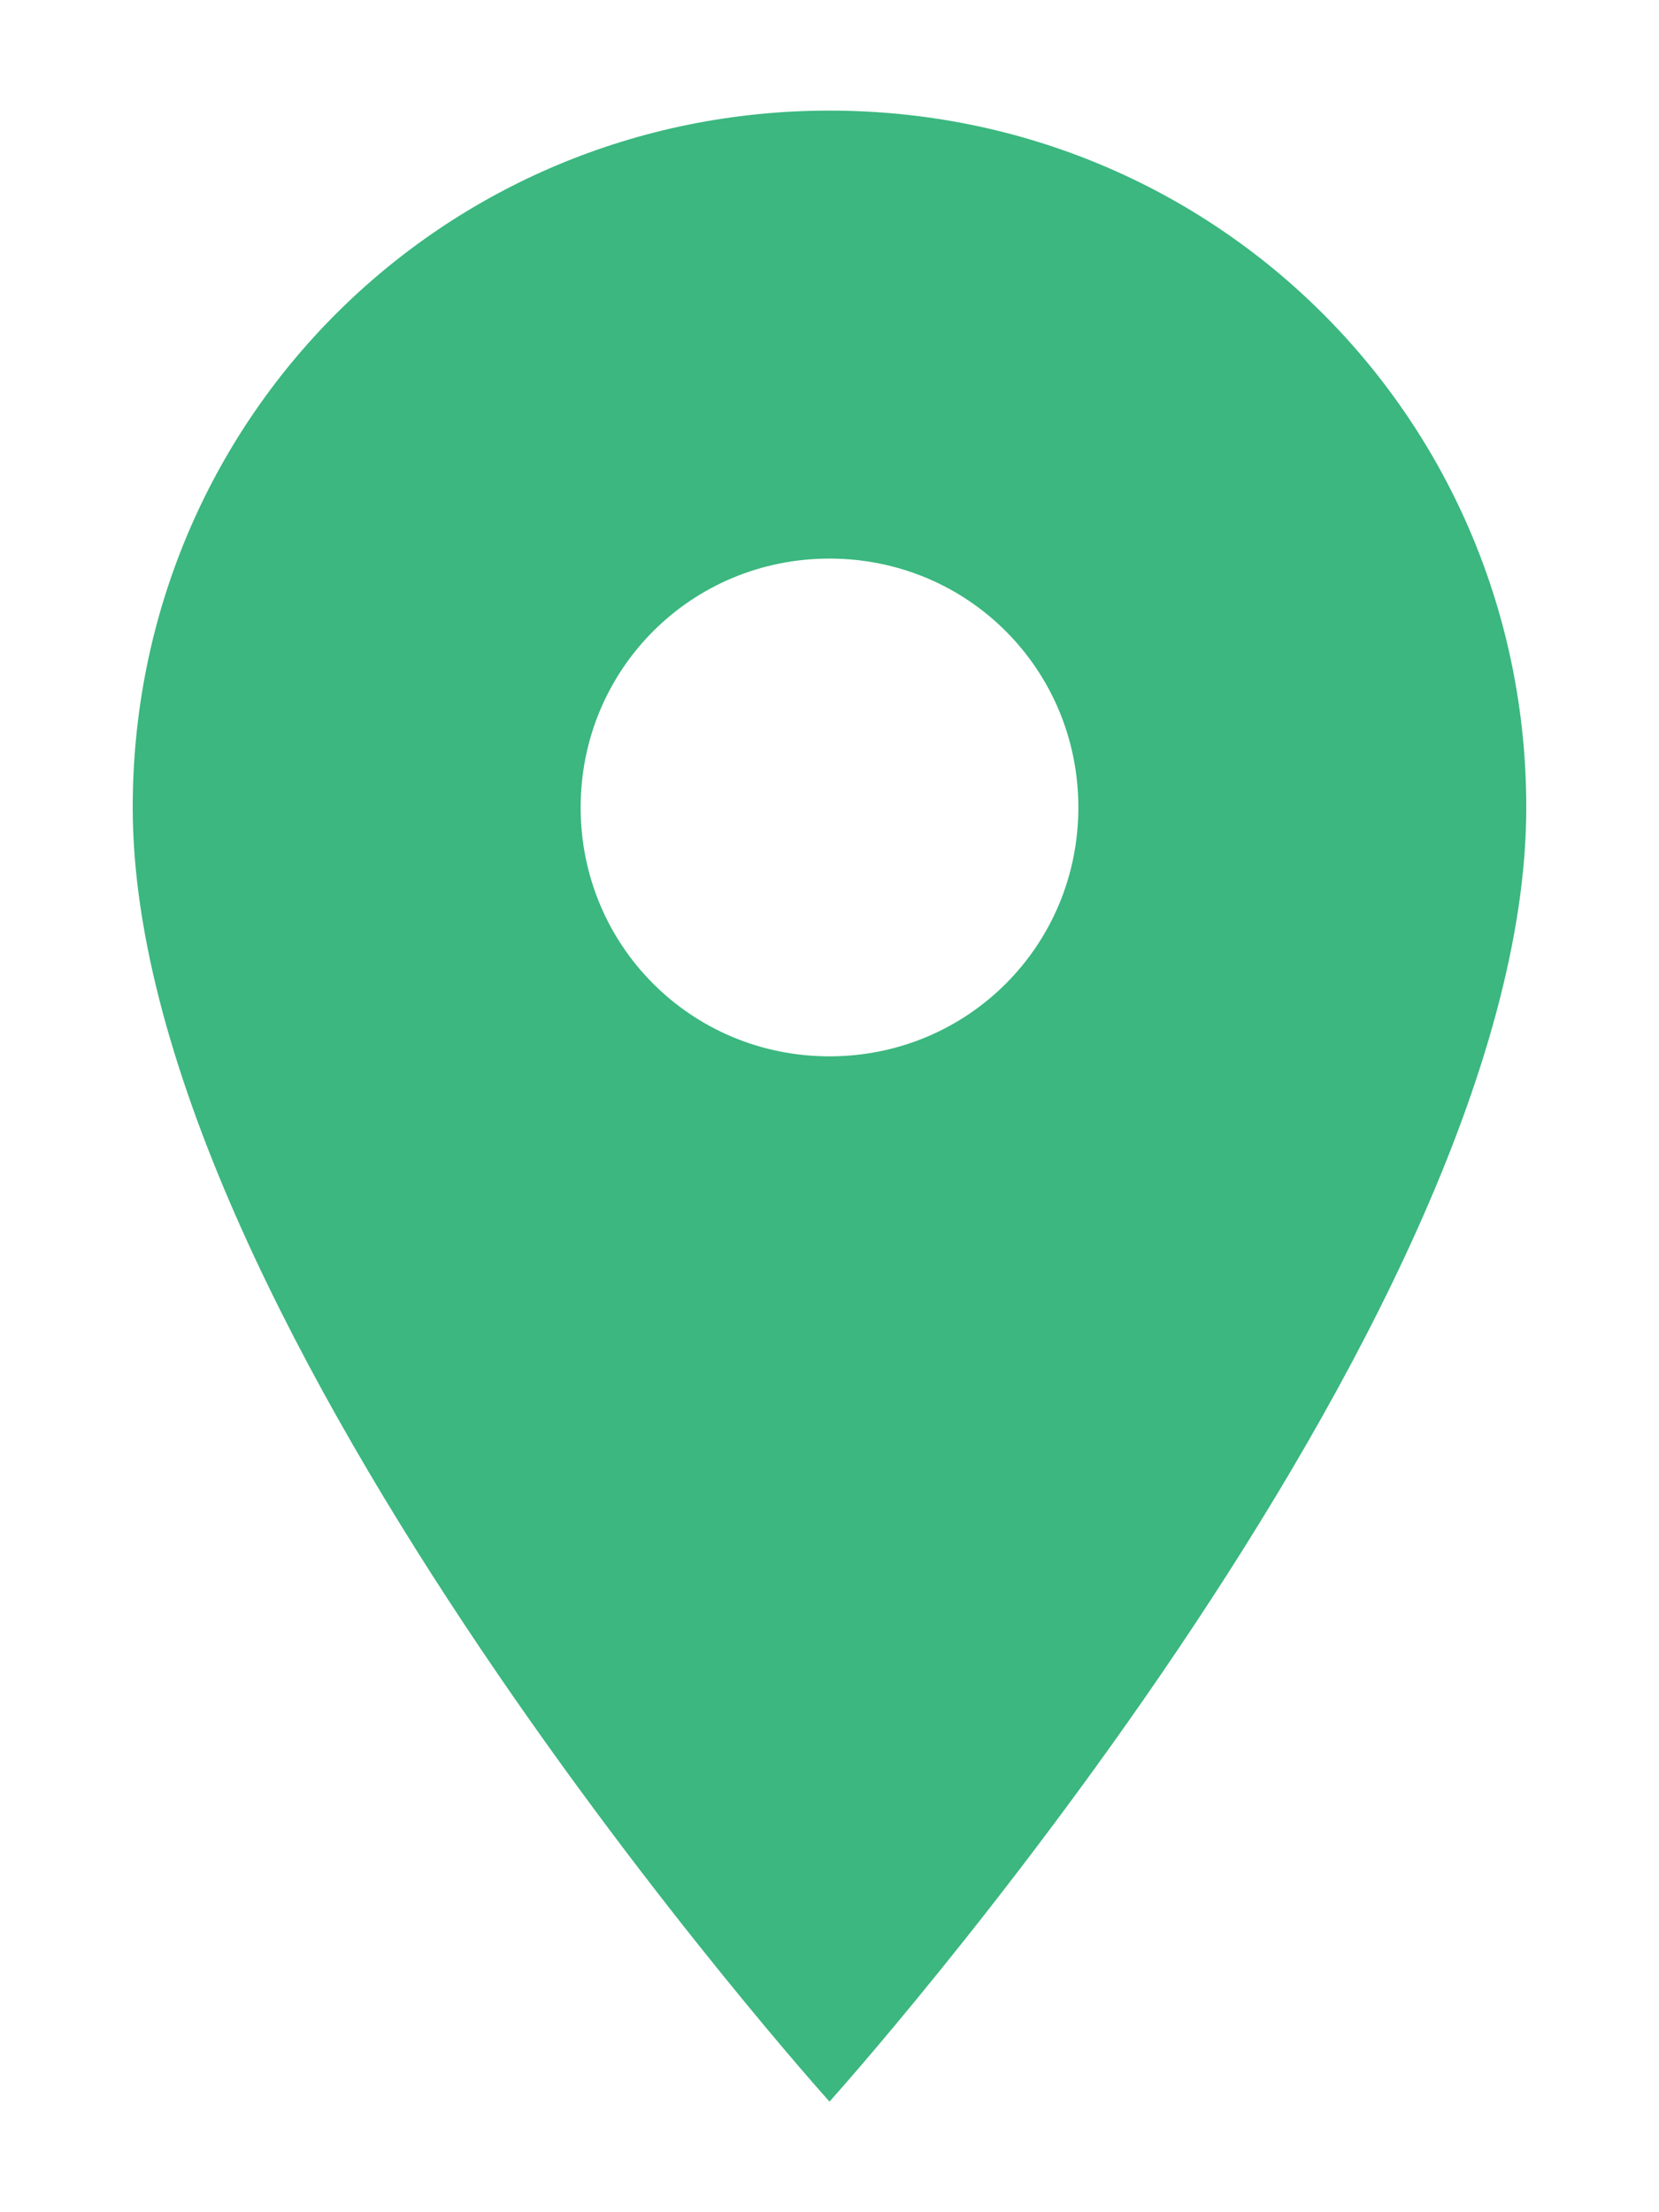
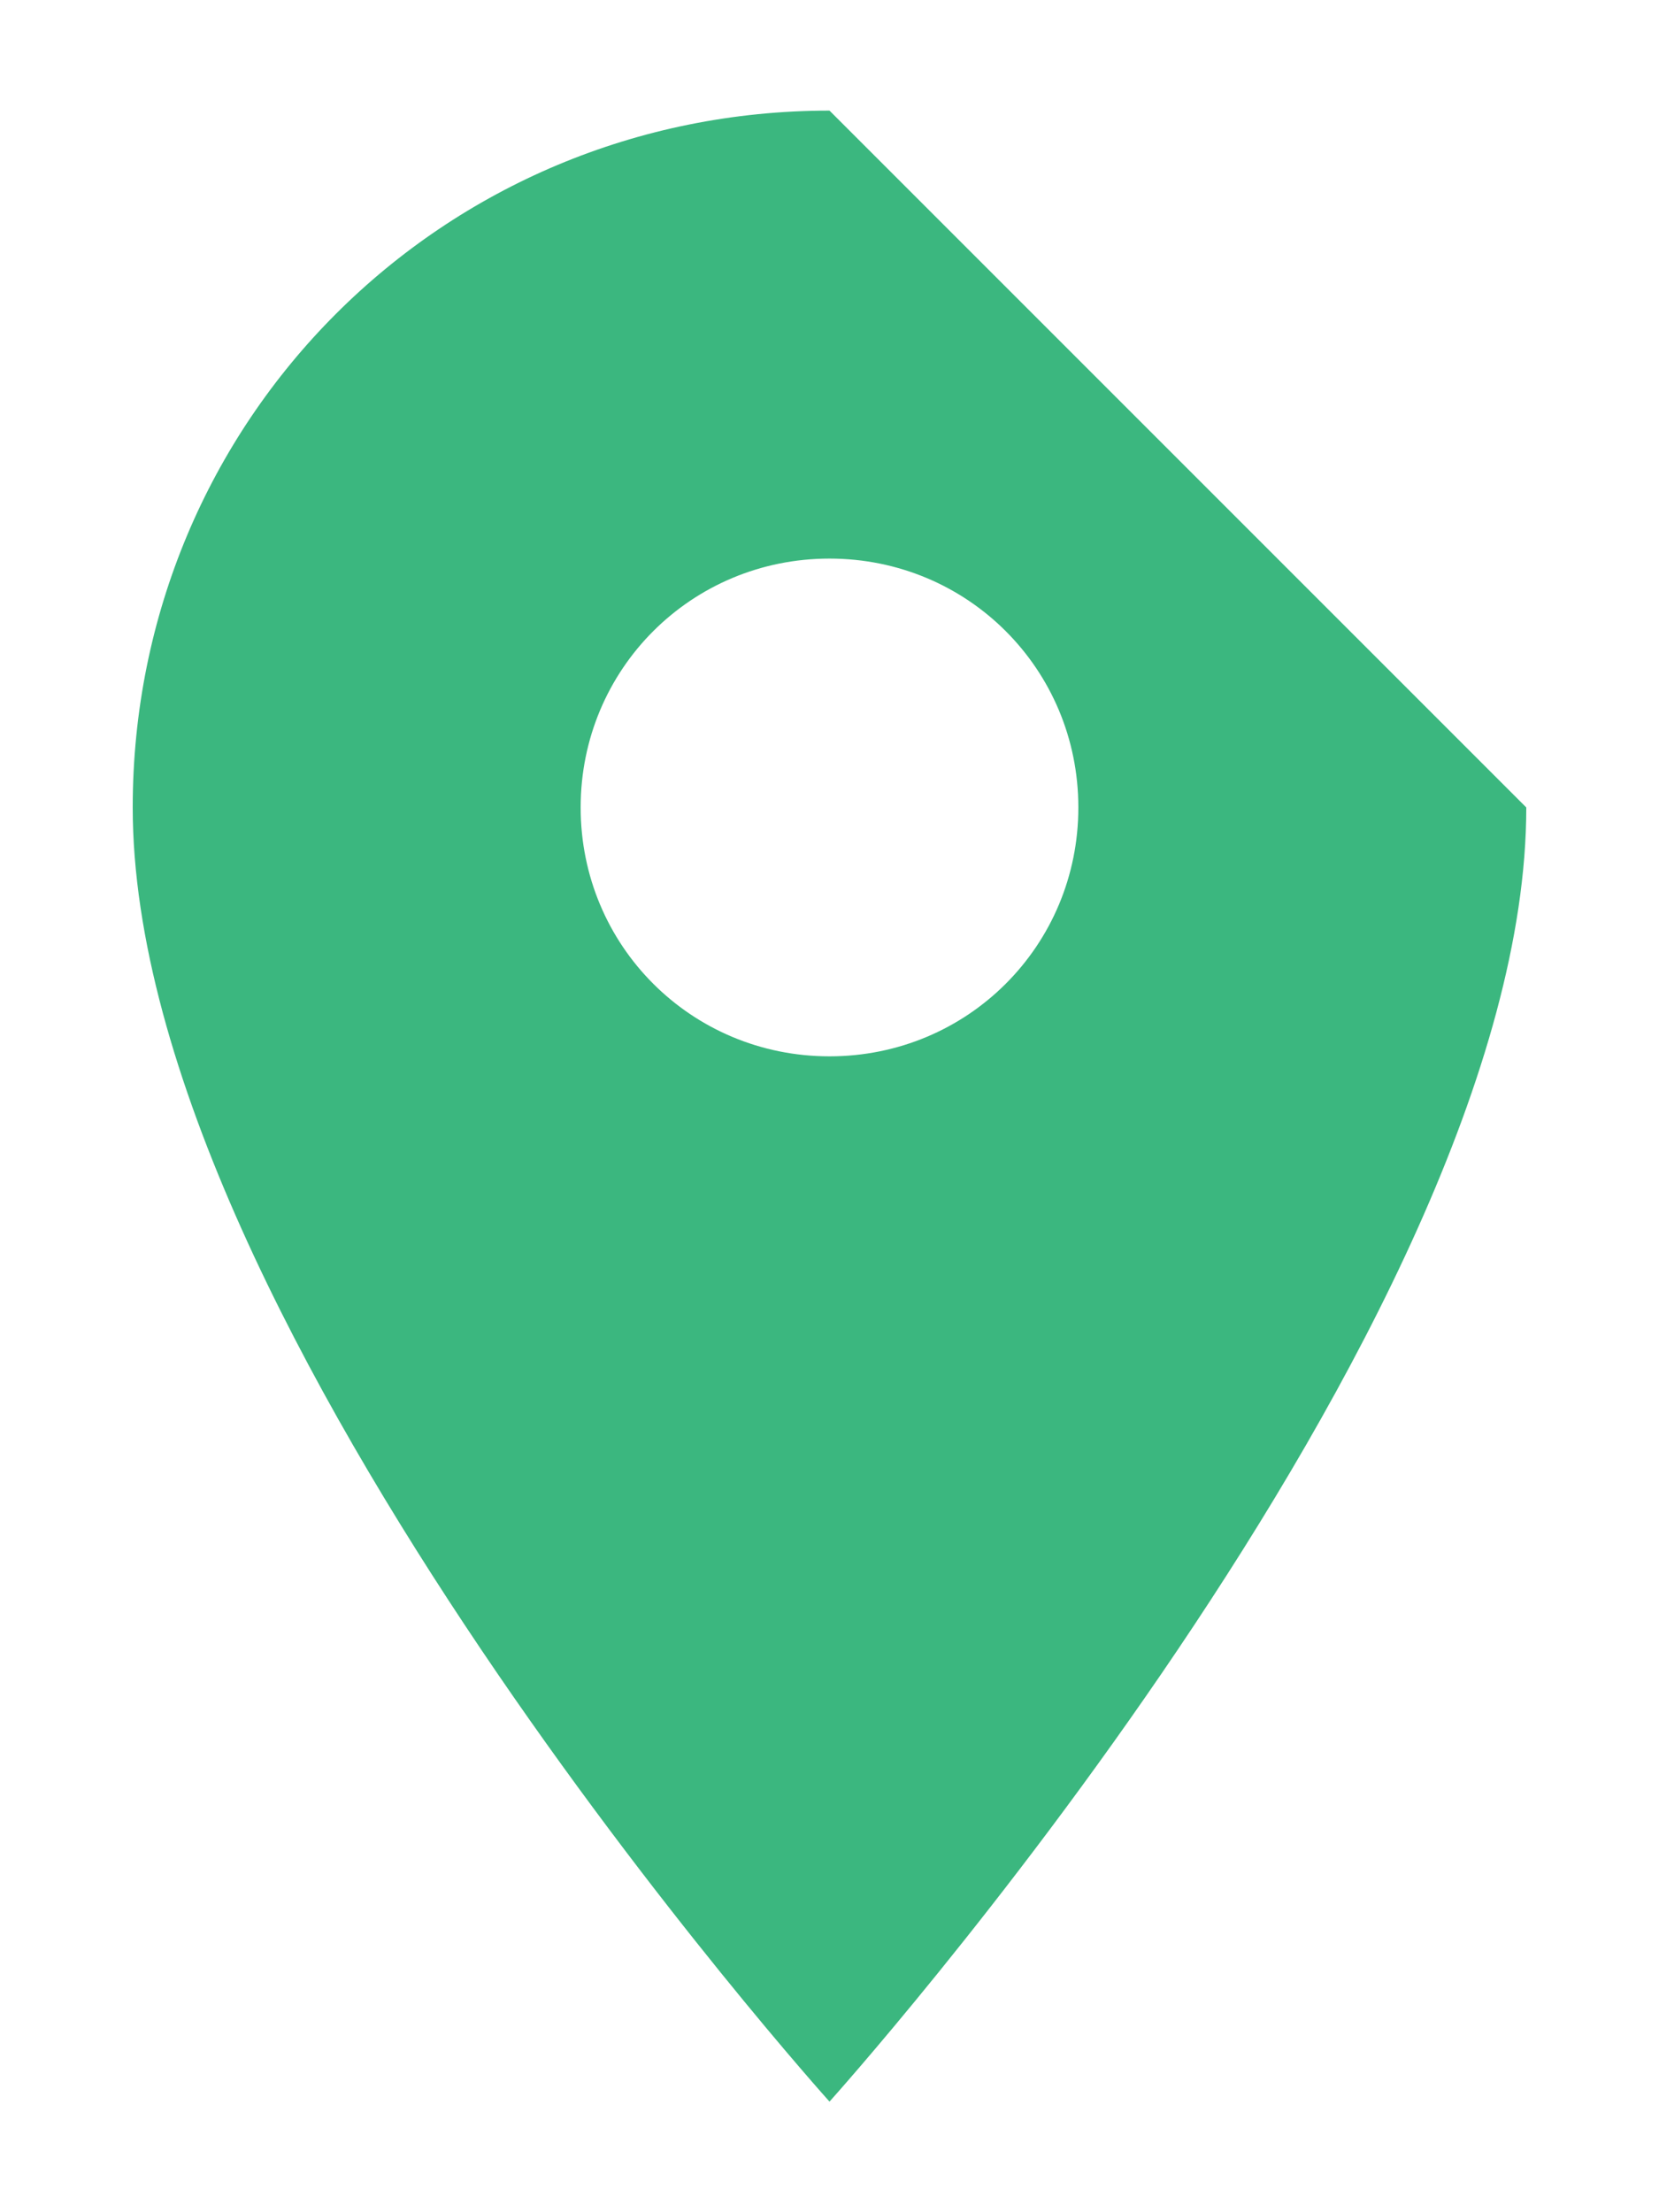
<svg xmlns="http://www.w3.org/2000/svg" version="1.1" id="Layer_1" x="0px" y="0px" viewBox="0 0 30 40" style="enable-background:new 0 0 30 40;" xml:space="preserve">
  <style type="text/css">
	.st0{fill:#3BB77F;}
</style>
  <g>
-     <path class="st0" d="M15,2C8,2,2.4,7.6,2.4,14.6C2.4,24,15,38,15,38s12.6-14,12.6-23.4C27.6,7.6,22,2,15,2z M15,19.1   c-2.5,0-4.5-2-4.5-4.5s2-4.5,4.5-4.5s4.5,2,4.5,4.5S17.5,19.1,15,19.1z" />
+     <path class="st0" d="M15,2C8,2,2.4,7.6,2.4,14.6C2.4,24,15,38,15,38s12.6-14,12.6-23.4z M15,19.1   c-2.5,0-4.5-2-4.5-4.5s2-4.5,4.5-4.5s4.5,2,4.5,4.5S17.5,19.1,15,19.1z" />
  </g>
</svg>